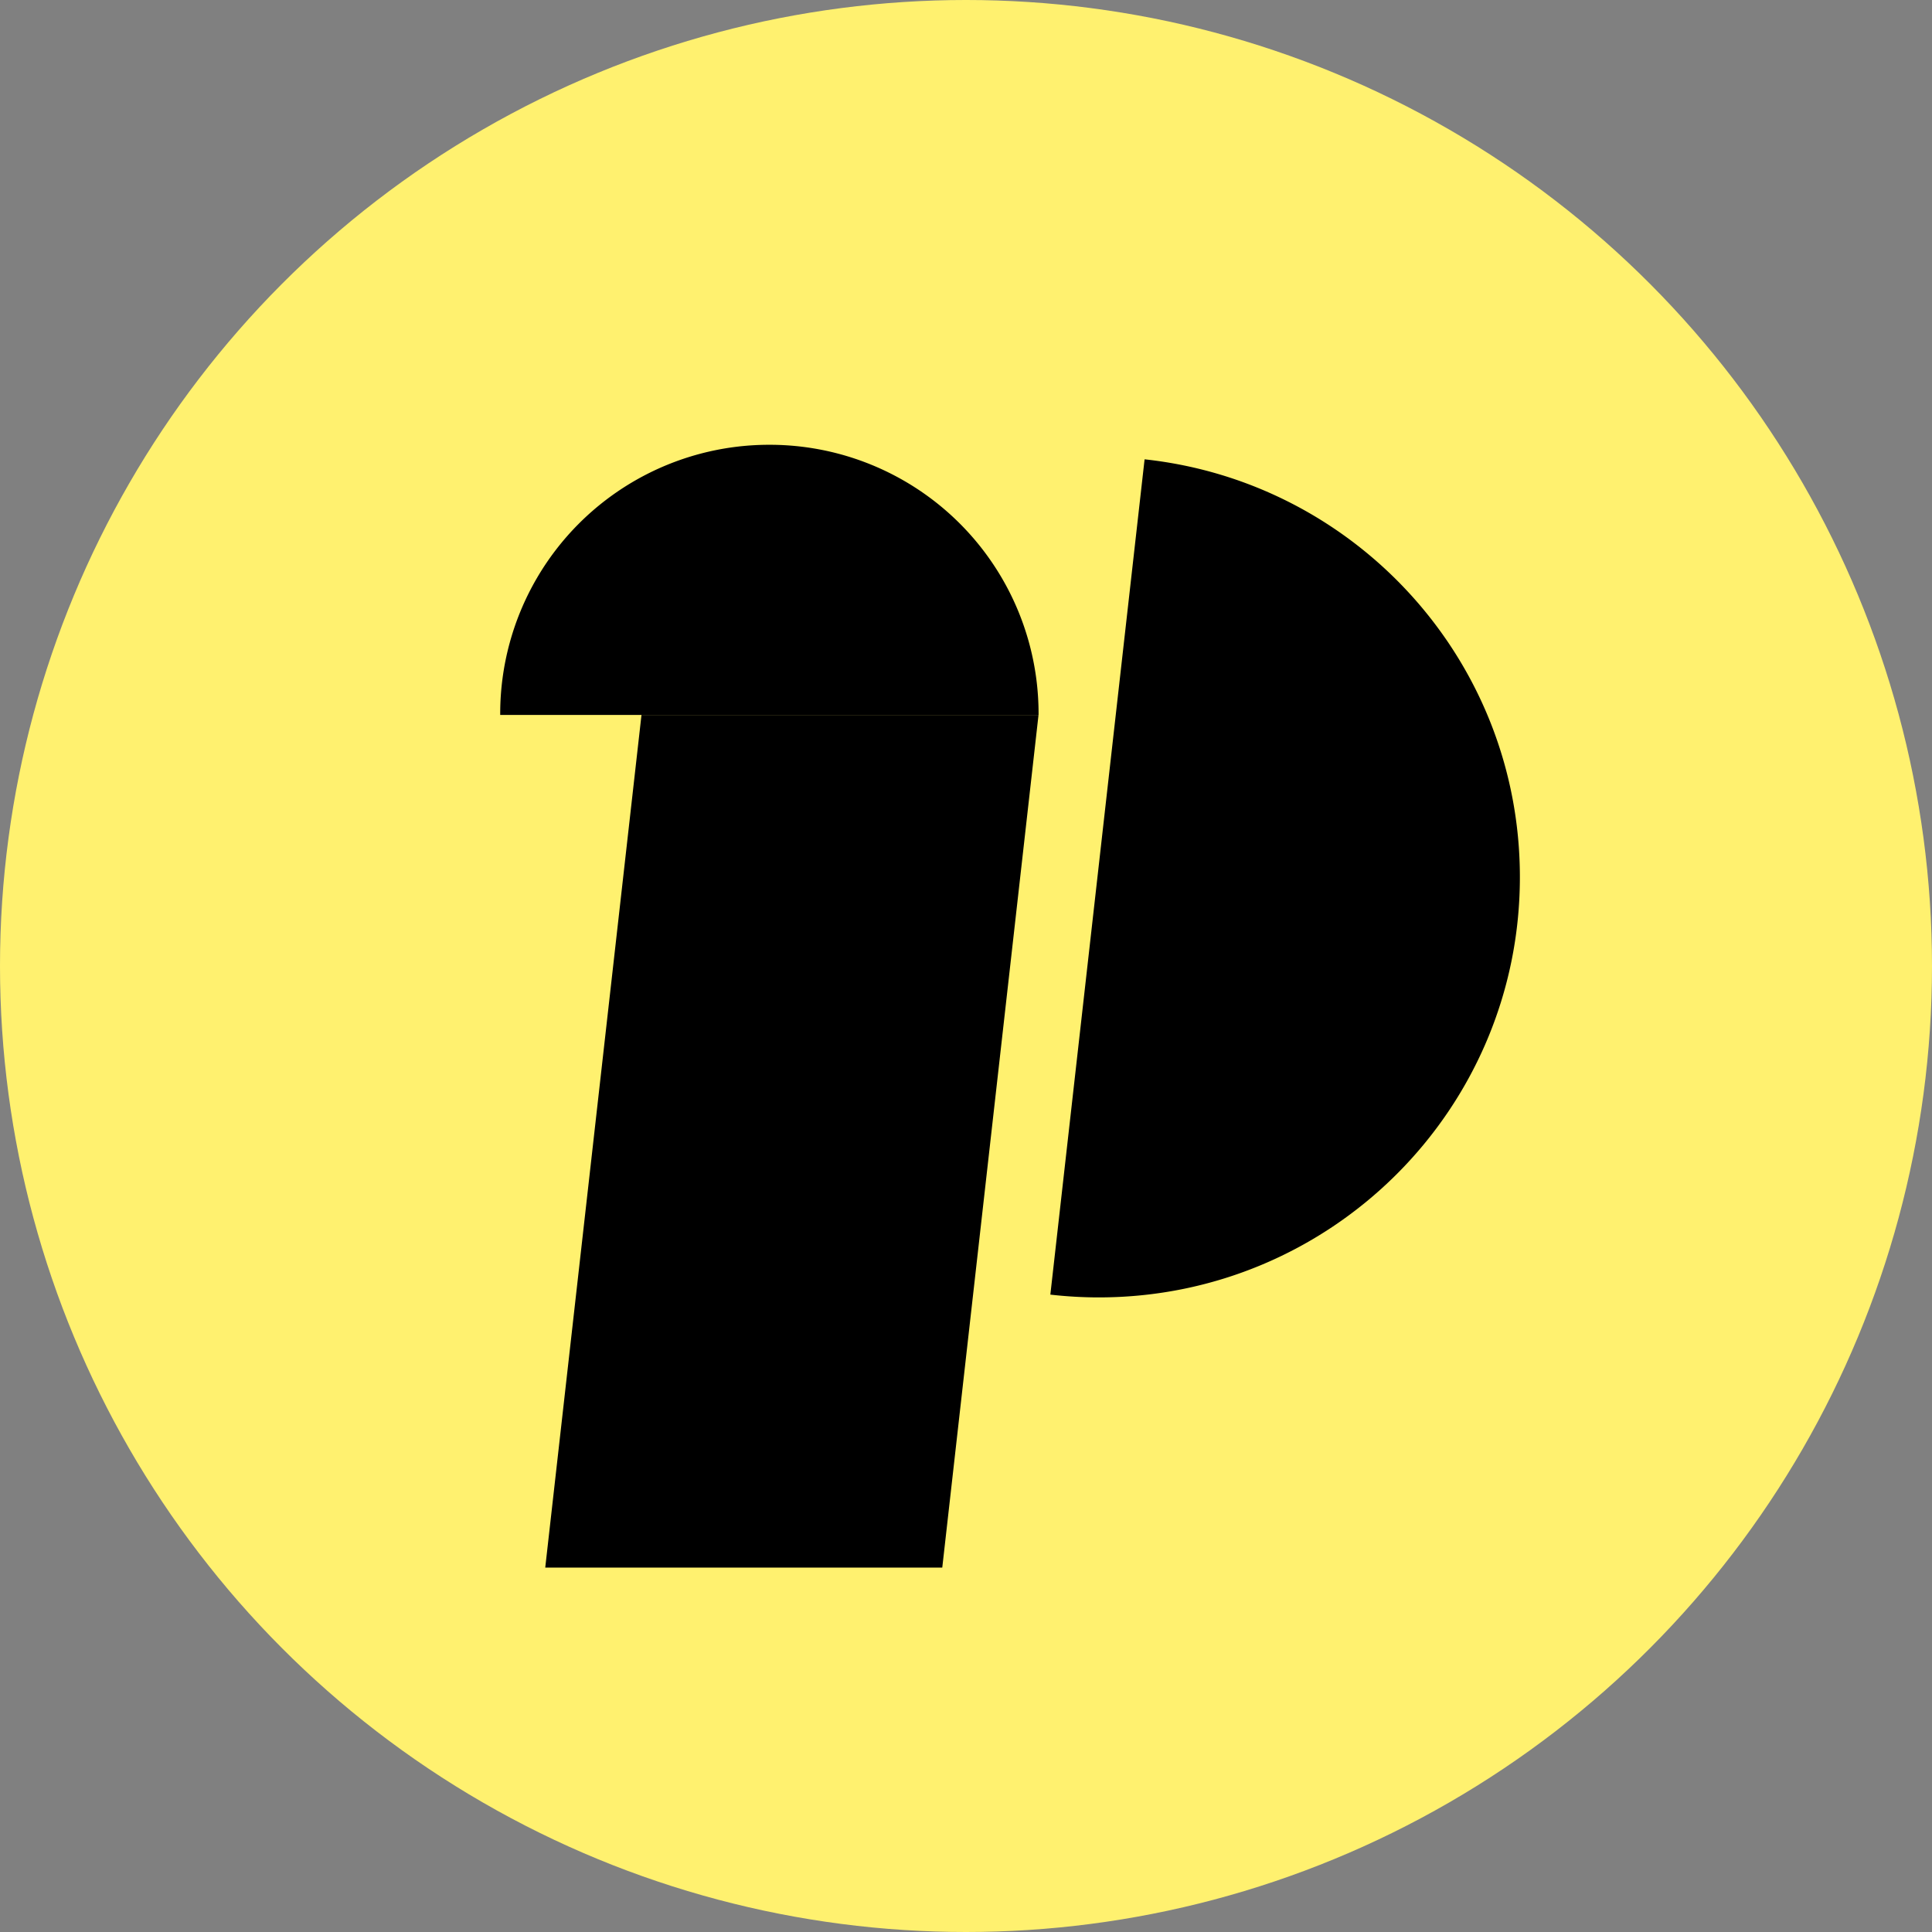
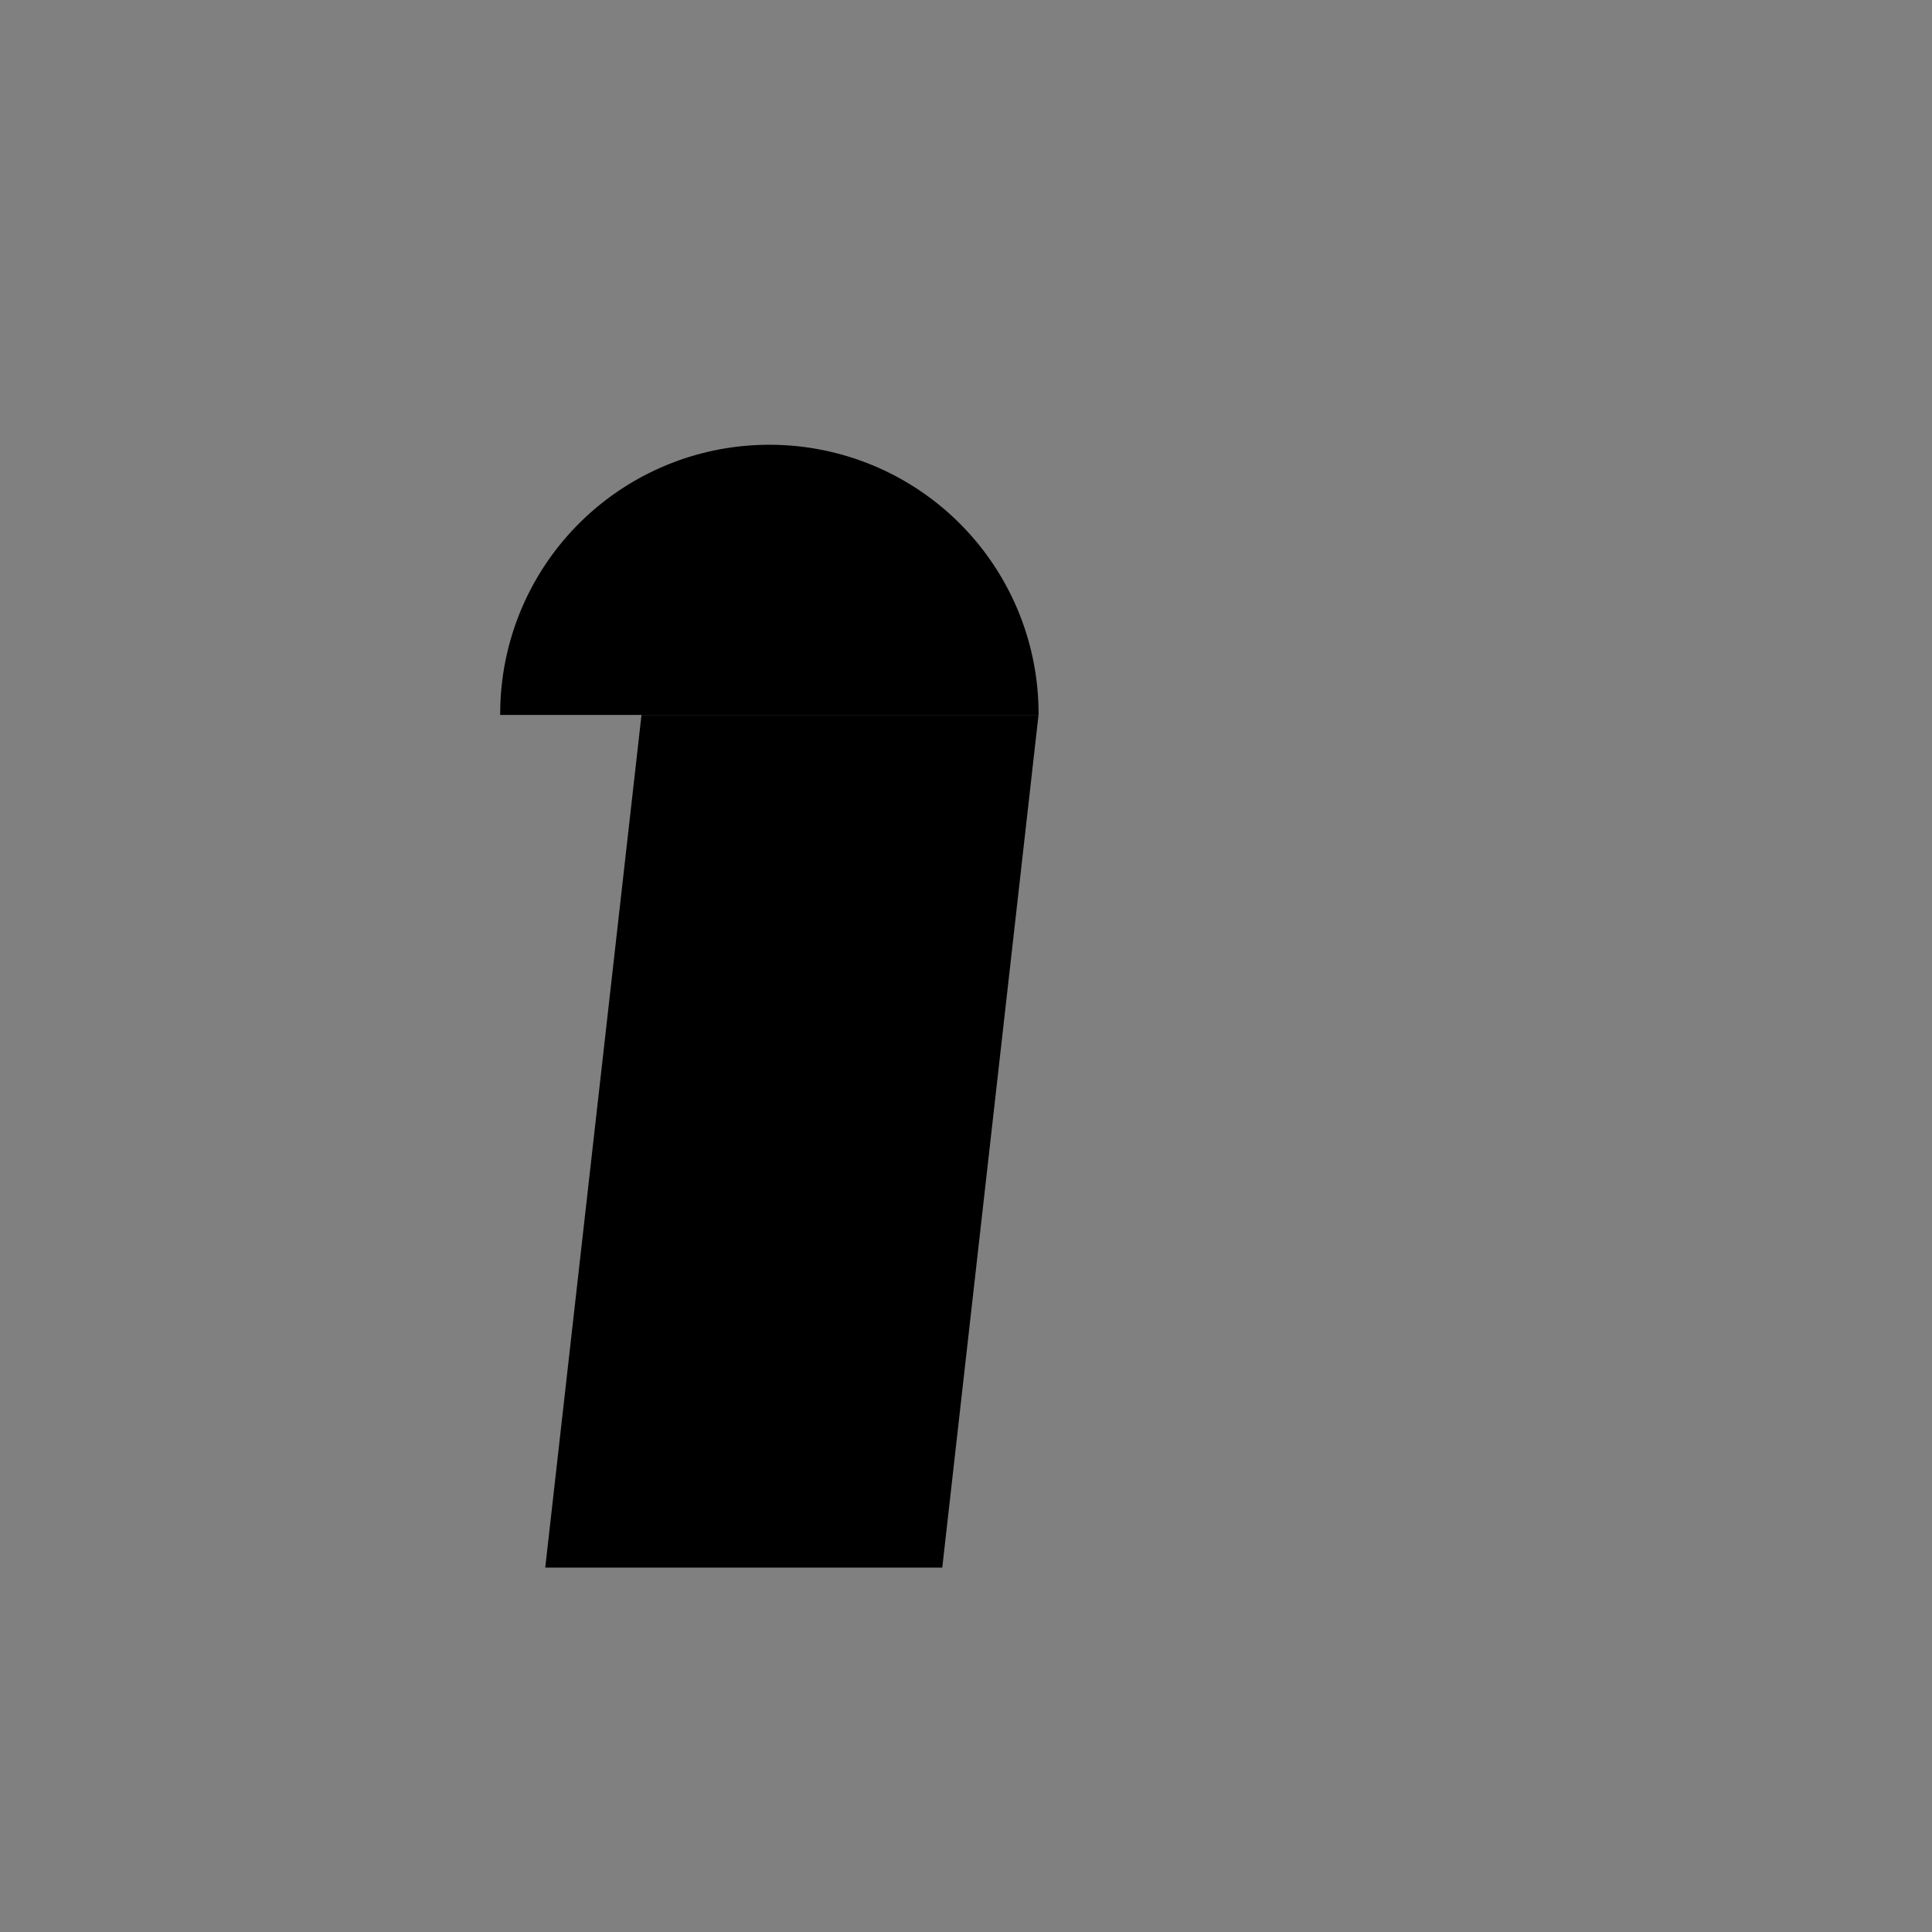
<svg xmlns="http://www.w3.org/2000/svg" width="32" height="32" fill="none">
  <rect width="100%" height="100%" fill="#808080" stroke="none" />
-   <circle cx="16" cy="16" r="16" fill="#FFF16F" />
-   <path fill="#000" d="M17.202 11.842v-.025a4.454 4.454 0 0 0-4.459-4.45 4.454 4.454 0 0 0-4.458 4.45v.025h8.917zm-1.595 14.122H9.031l1.594-14.121h6.576l-1.594 14.121zm3.351-18.356-1.561 13.835c.263.03.531.046.803.046 3.852 0 6.974-3.117 6.974-6.961 0-3.589-2.72-6.543-6.215-6.92z" />
+   <path fill="#000" d="M17.202 11.842v-.025a4.454 4.454 0 0 0-4.459-4.45 4.454 4.454 0 0 0-4.458 4.45v.025h8.917zm-1.595 14.122H9.031l1.594-14.121h6.576l-1.594 14.121zm3.351-18.356-1.561 13.835z" />
</svg>